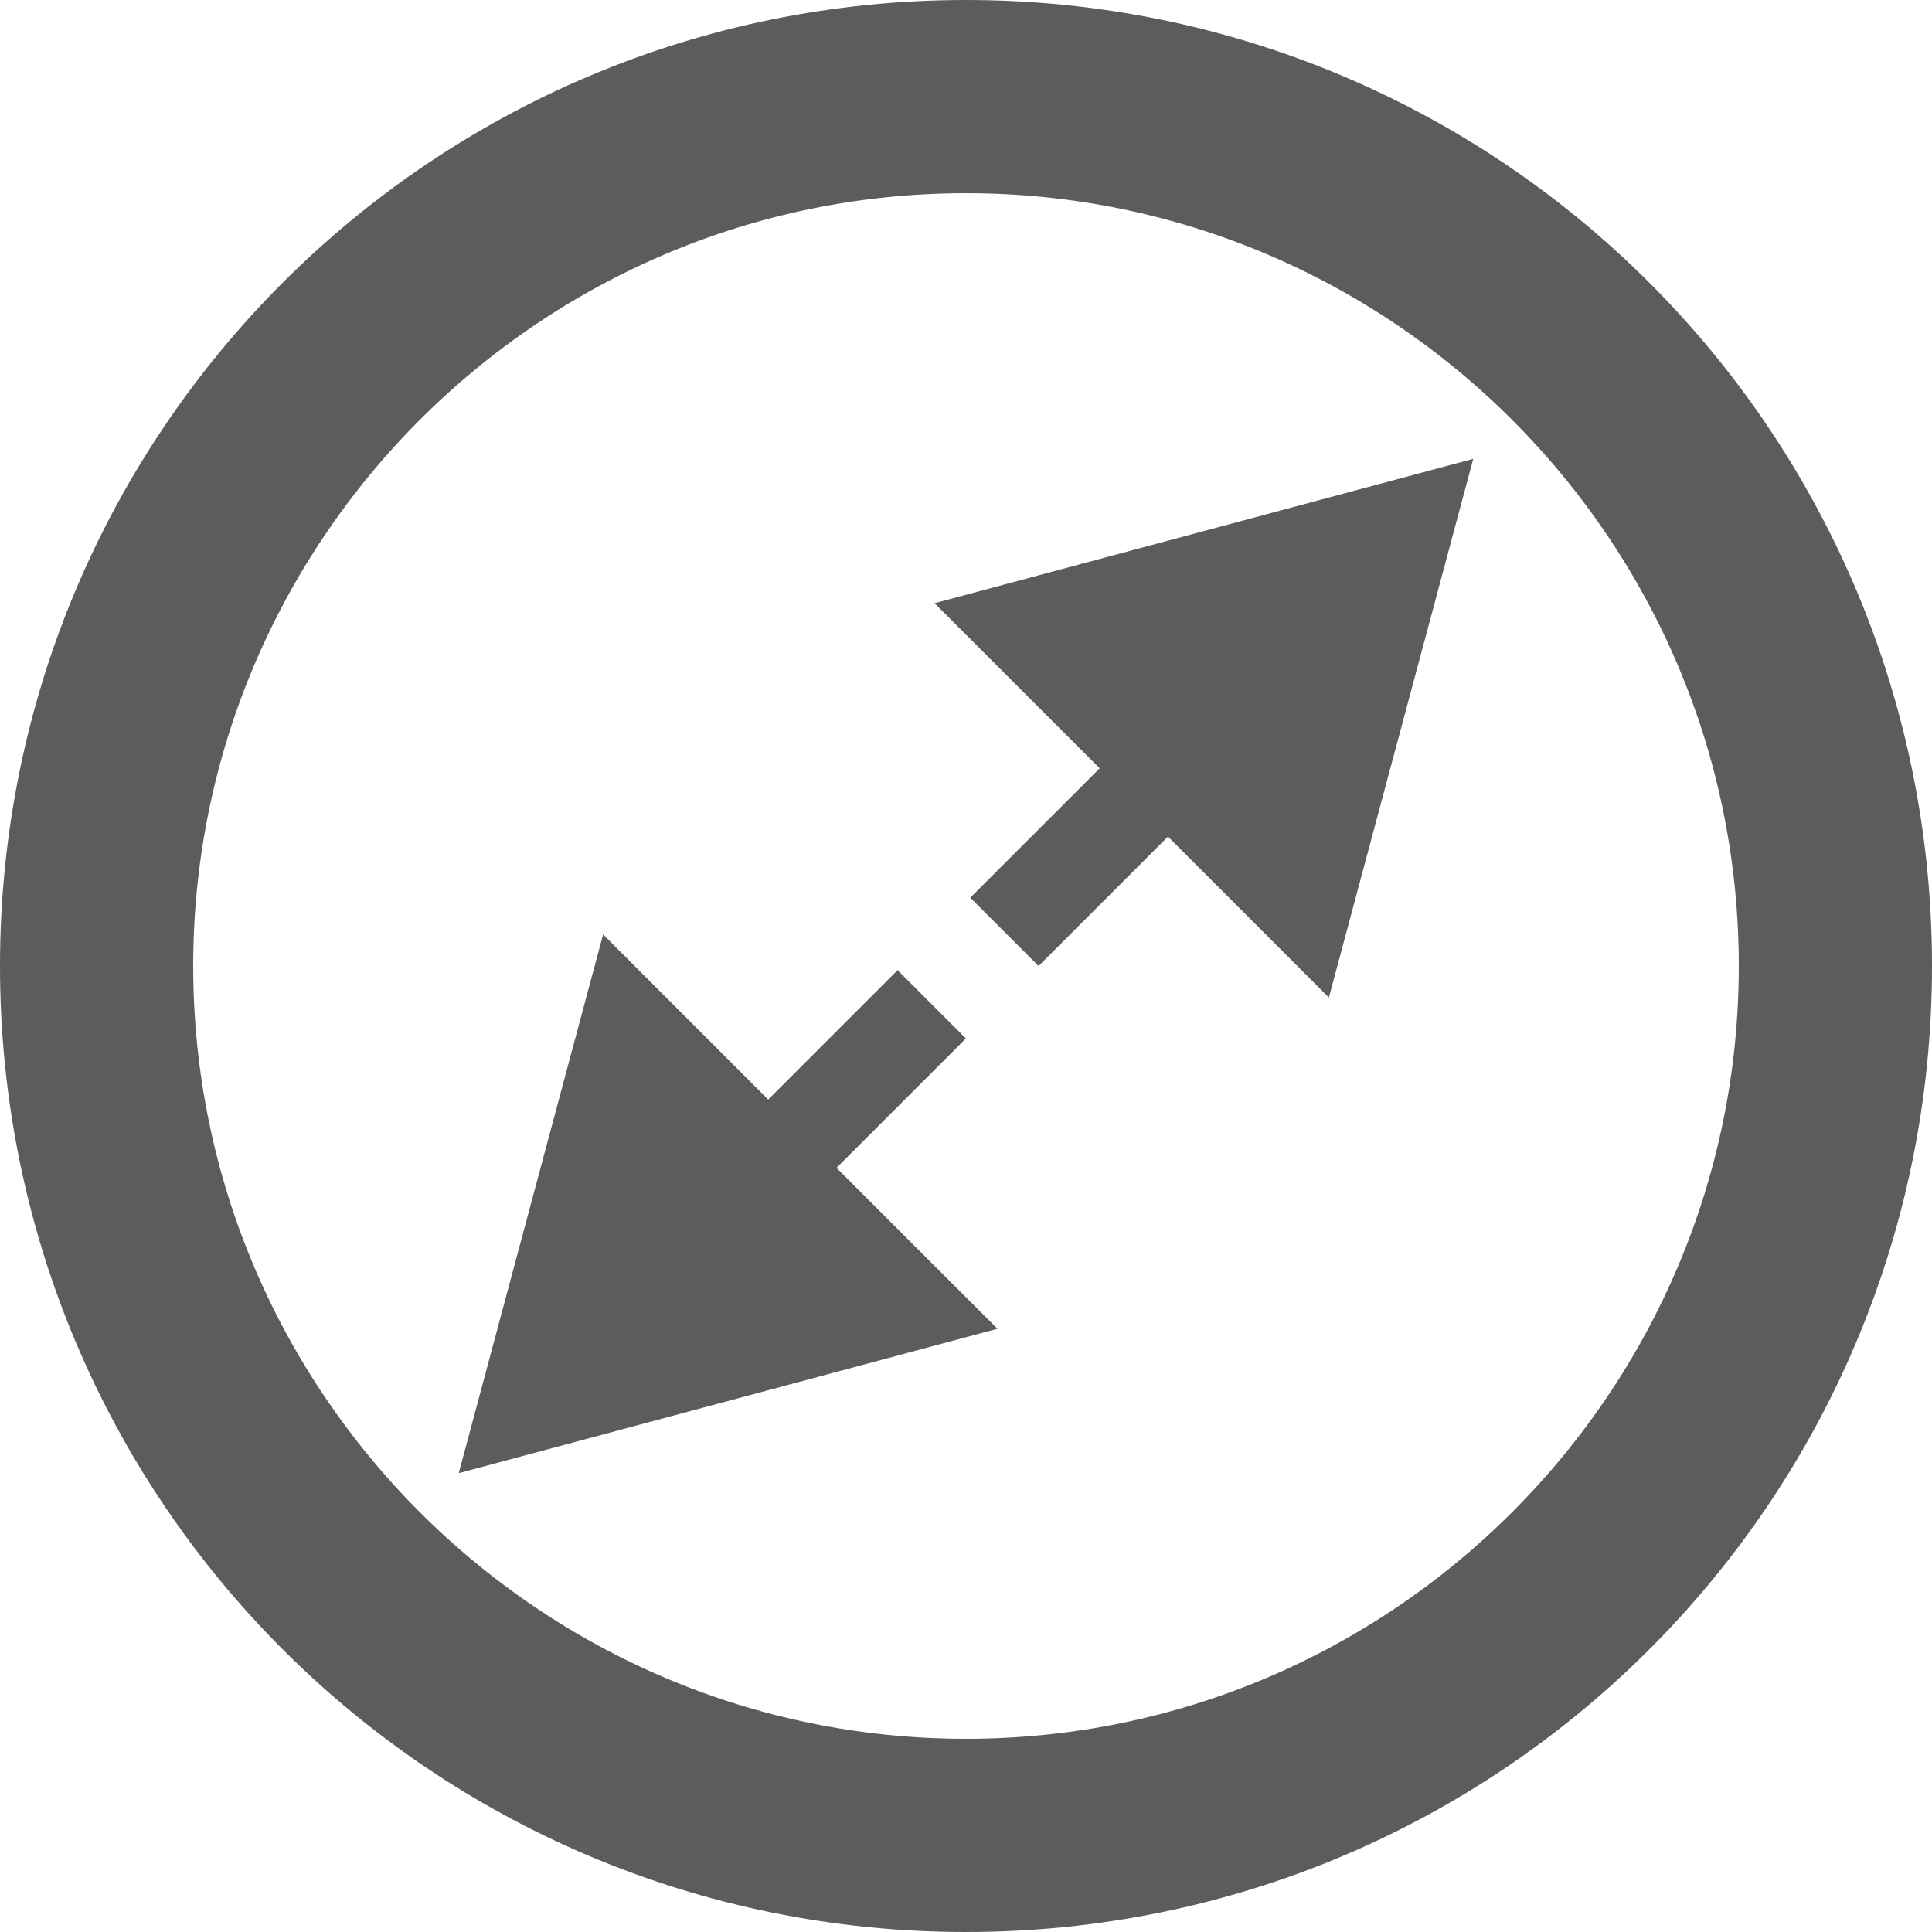
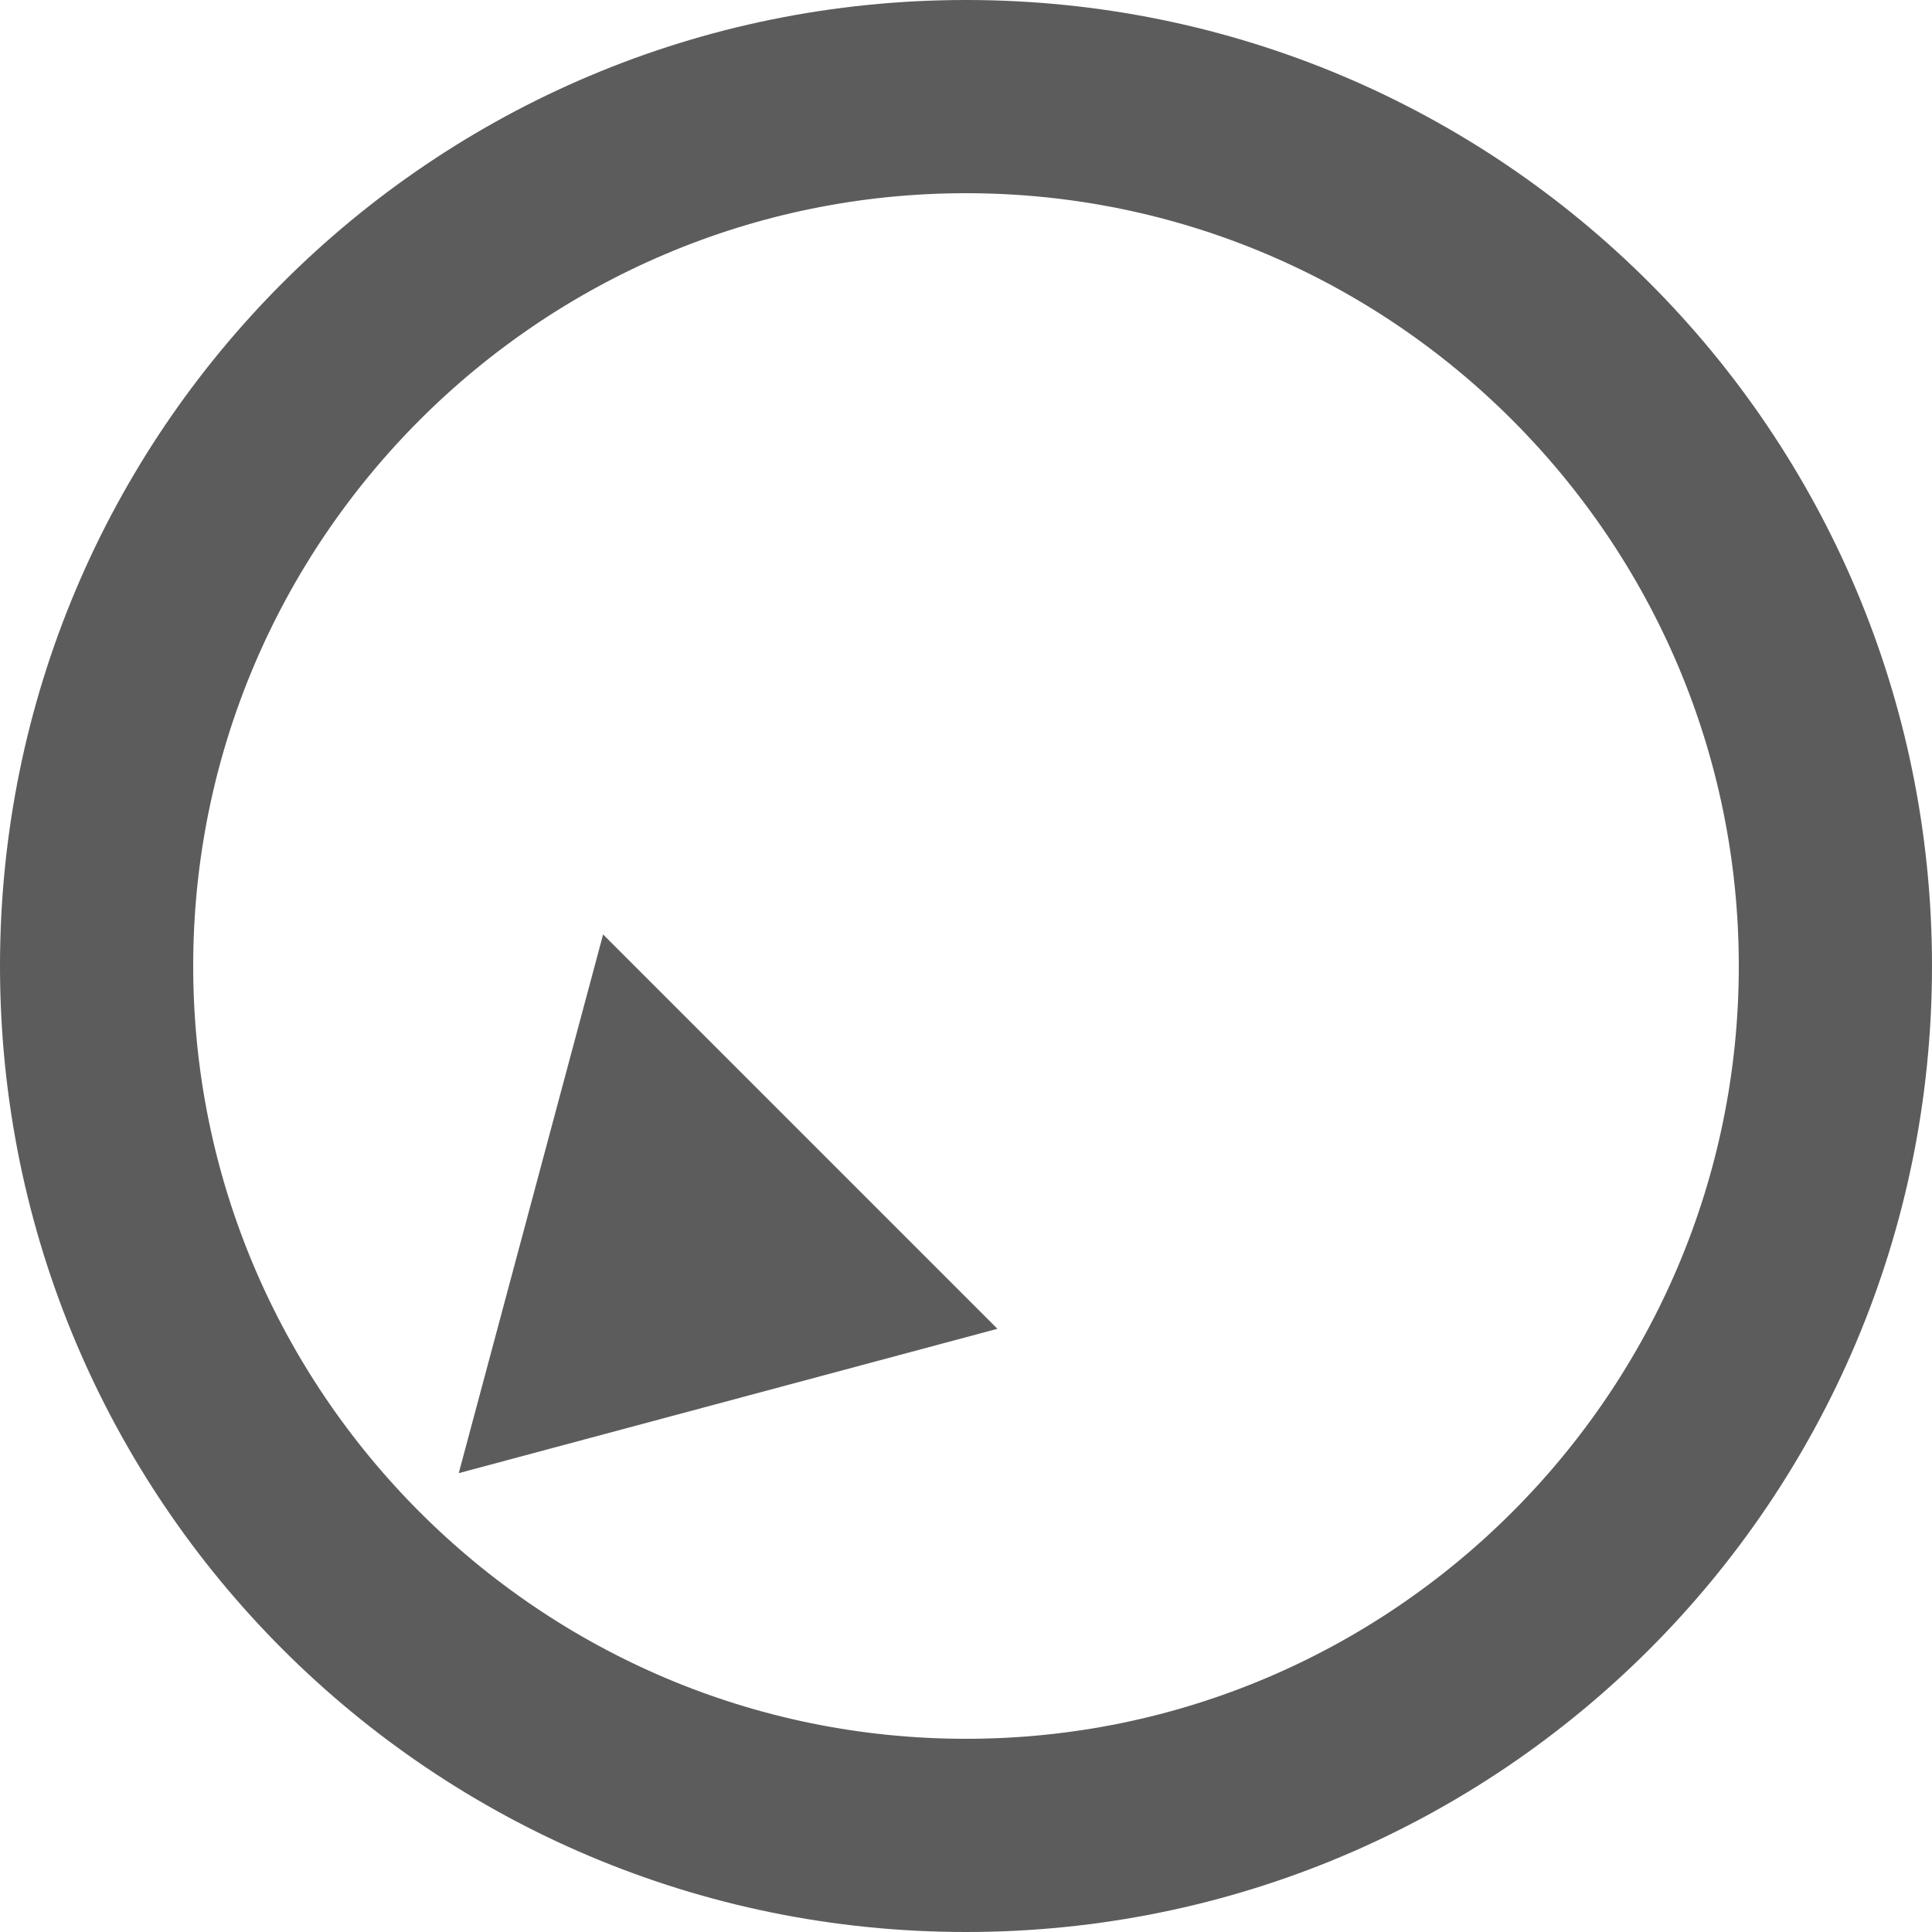
<svg xmlns="http://www.w3.org/2000/svg" width="18" height="18" viewBox="0 0 18 18" fill="none">
  <g id="Group 1619">
    <path id="Vector" d="M0.45 9C0.45 4.272 4.272 0.45 9 0.45C13.729 0.45 17.55 4.272 17.55 9C17.55 13.729 13.729 17.55 9 17.55C4.272 17.55 0.45 13.729 0.45 9ZM1.35 9C1.35 13.218 4.782 16.65 9 16.65C13.217 16.65 16.65 13.218 16.65 9C16.65 4.783 13.217 1.35 9 1.35C4.782 1.35 1.35 4.783 1.35 9Z" fill="#5C5C5C" stroke="#5C5C5C" stroke-width="0.9" />
-     <line id="Line 65" x1="9.358" y1="8.682" x2="11.383" y2="6.657" stroke="#5C5C5C" stroke-width="0.9" />
-     <line id="Line 66" x1="6.656" y1="11.382" x2="8.681" y2="9.357" stroke="#5C5C5C" stroke-width="0.9" />
-     <path id="Arrow 26" d="M13.726 4.275L8.707 5.62L12.381 9.294L13.726 4.275ZM11.119 7.518L11.18 7.457L10.544 6.821L10.483 6.882L11.119 7.518Z" fill="#5C5C5C" />
    <path id="Arrow 27" d="M4.274 13.725L9.293 12.38L5.619 8.706L4.274 13.725ZM6.881 10.482L6.82 10.543L7.456 11.18L7.517 11.118L6.881 10.482Z" fill="#5C5C5C" />
  </g>
</svg>